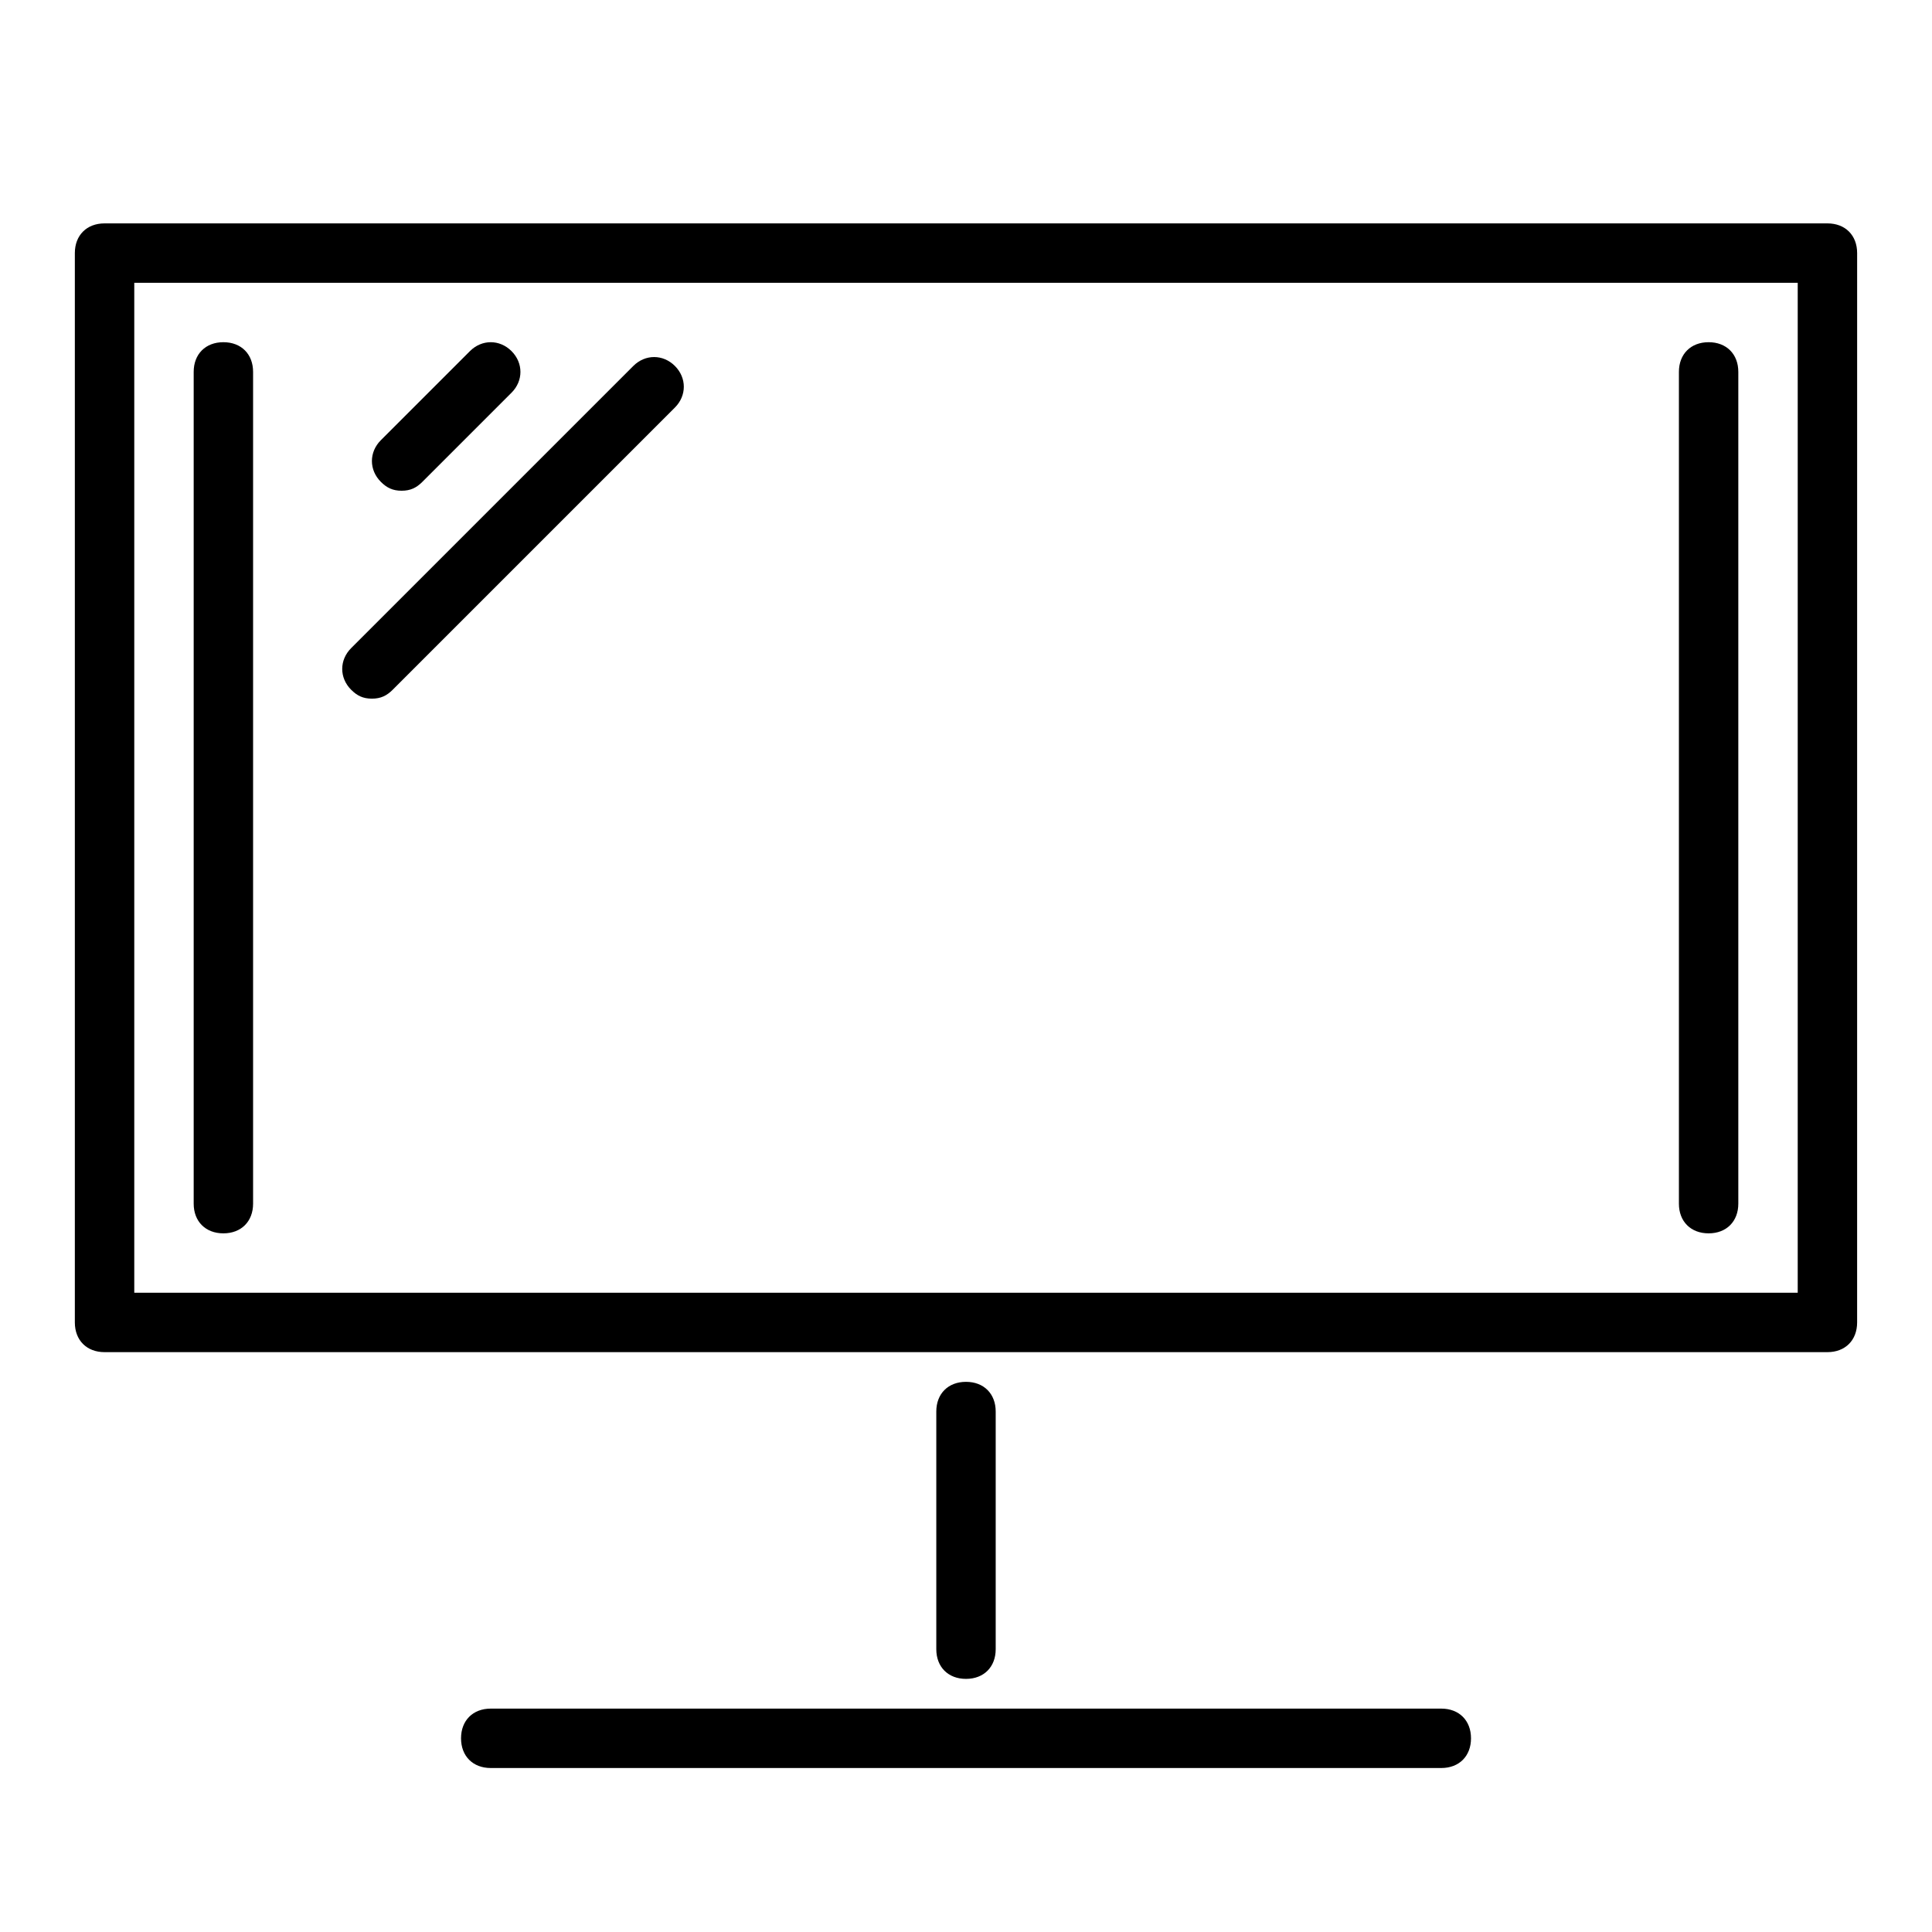
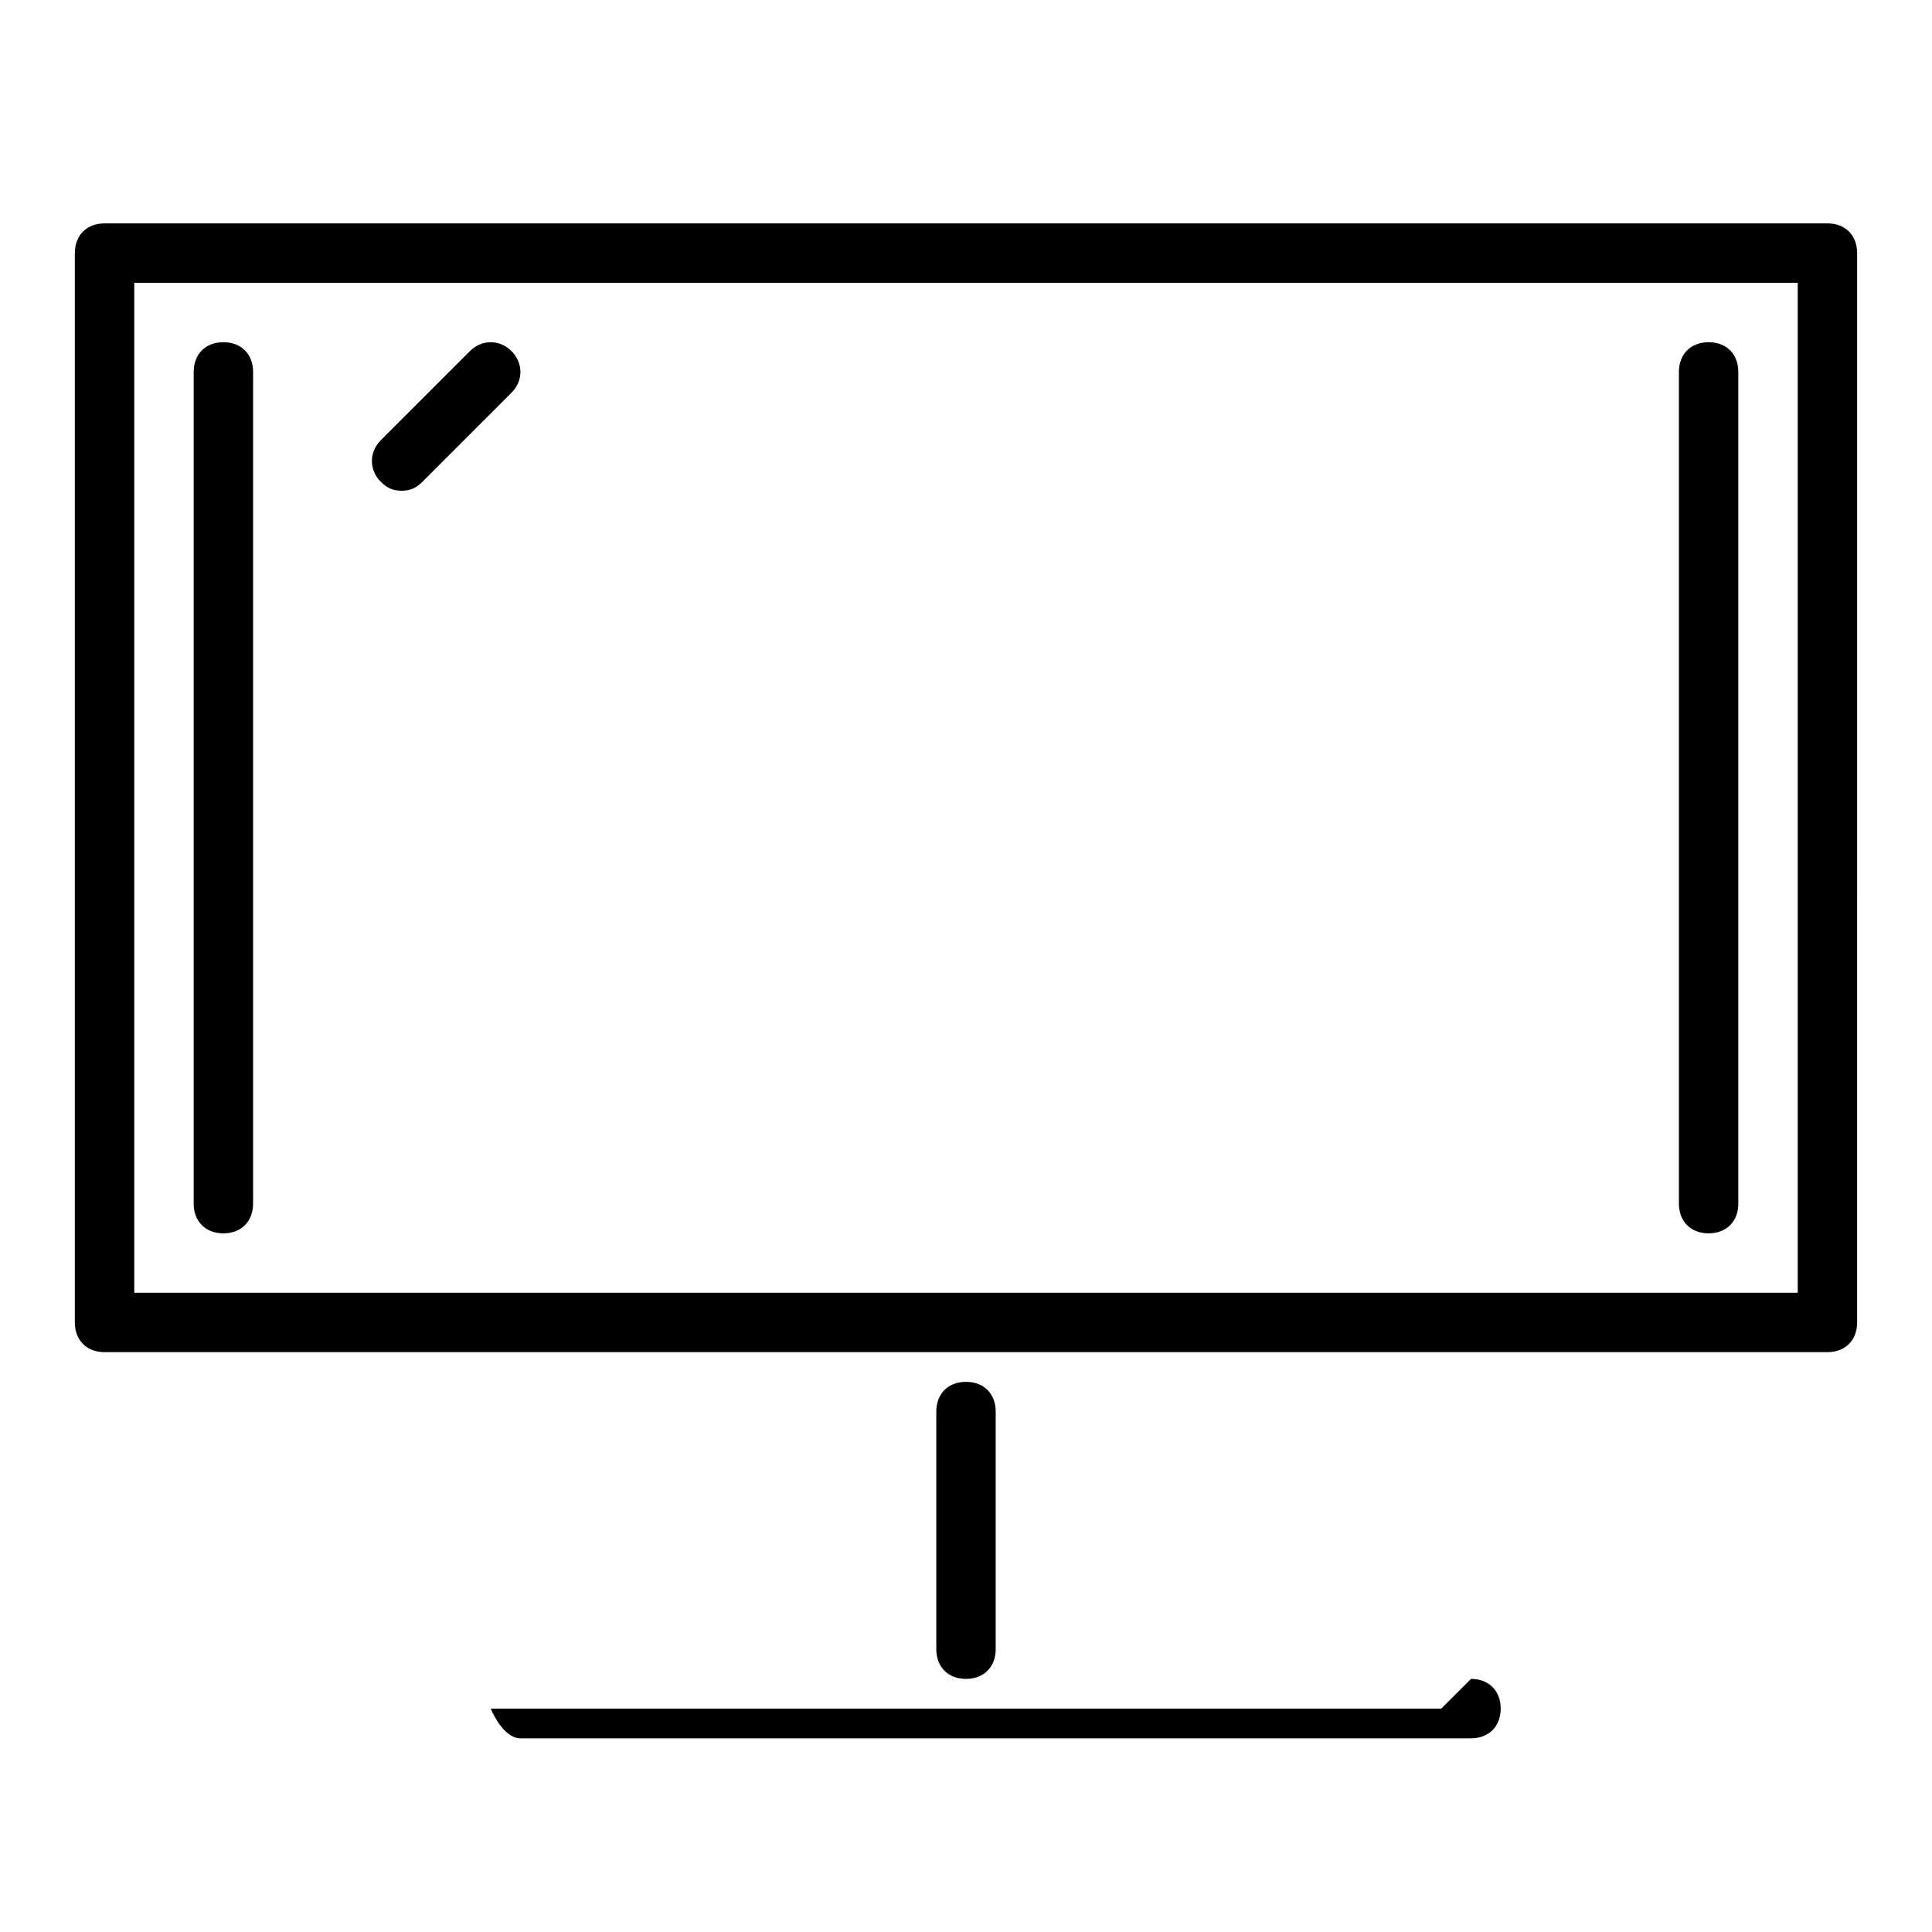
<svg xmlns="http://www.w3.org/2000/svg" fill="#000000" width="800px" height="800px" version="1.1" viewBox="144 144 512 512">
  <g>
    <path d="m628.29 203.2h-456.58c-4.723 0-7.875 3.148-7.875 7.871v283.39c0 4.723 3.148 7.871 7.871 7.871h456.58c4.723 0 7.871-3.148 7.871-7.871l0.004-283.39c0-4.723-3.148-7.871-7.871-7.871zm-7.875 283.39h-440.83v-267.65h440.83z" />
    <path d="m407.87 581.05v-62.977c0-4.723-3.148-7.871-7.871-7.871s-7.871 3.148-7.871 7.871v62.977c0 4.723 3.148 7.871 7.871 7.871s7.871-3.148 7.871-7.871z" />
-     <path d="m525.95 596.8h-251.9c-4.723 0-7.871 3.148-7.871 7.871s3.148 7.871 7.871 7.871h251.91c4.723 0 7.871-3.148 7.871-7.871s-3.148-7.871-7.875-7.871z" />
+     <path d="m525.95 596.8h-251.9s3.148 7.871 7.871 7.871h251.91c4.723 0 7.871-3.148 7.871-7.871s-3.148-7.871-7.875-7.871z" />
    <path d="m250.43 274.05c2.363 0 3.938-0.789 5.512-2.363l23.617-23.617c3.148-3.148 3.148-7.871 0-11.02-3.148-3.148-7.871-3.148-11.02 0l-23.617 23.617c-3.148 3.148-3.148 7.871 0 11.02 1.57 1.574 3.148 2.363 5.508 2.363z" />
-     <path d="m242.56 329.15c2.363 0 3.938-0.789 5.512-2.363l74.785-74.785c3.148-3.148 3.148-7.871 0-11.02-3.148-3.148-7.871-3.148-11.02 0l-74.785 74.785c-3.148 3.148-3.148 7.871 0 11.02 1.57 1.578 3.144 2.363 5.508 2.363z" />
    <path d="m203.2 470.85c4.723 0 7.871-3.148 7.871-7.871v-220.42c0-4.723-3.148-7.871-7.871-7.871-4.723 0-7.871 3.148-7.871 7.871v220.42c-0.004 4.723 3.148 7.871 7.871 7.871z" />
    <path d="m596.8 470.85c4.723 0 7.871-3.148 7.871-7.871v-220.42c0-4.723-3.148-7.871-7.871-7.871-4.723 0-7.871 3.148-7.871 7.871v220.42c-0.004 4.723 3.144 7.871 7.871 7.871z" />
  </g>
</svg>